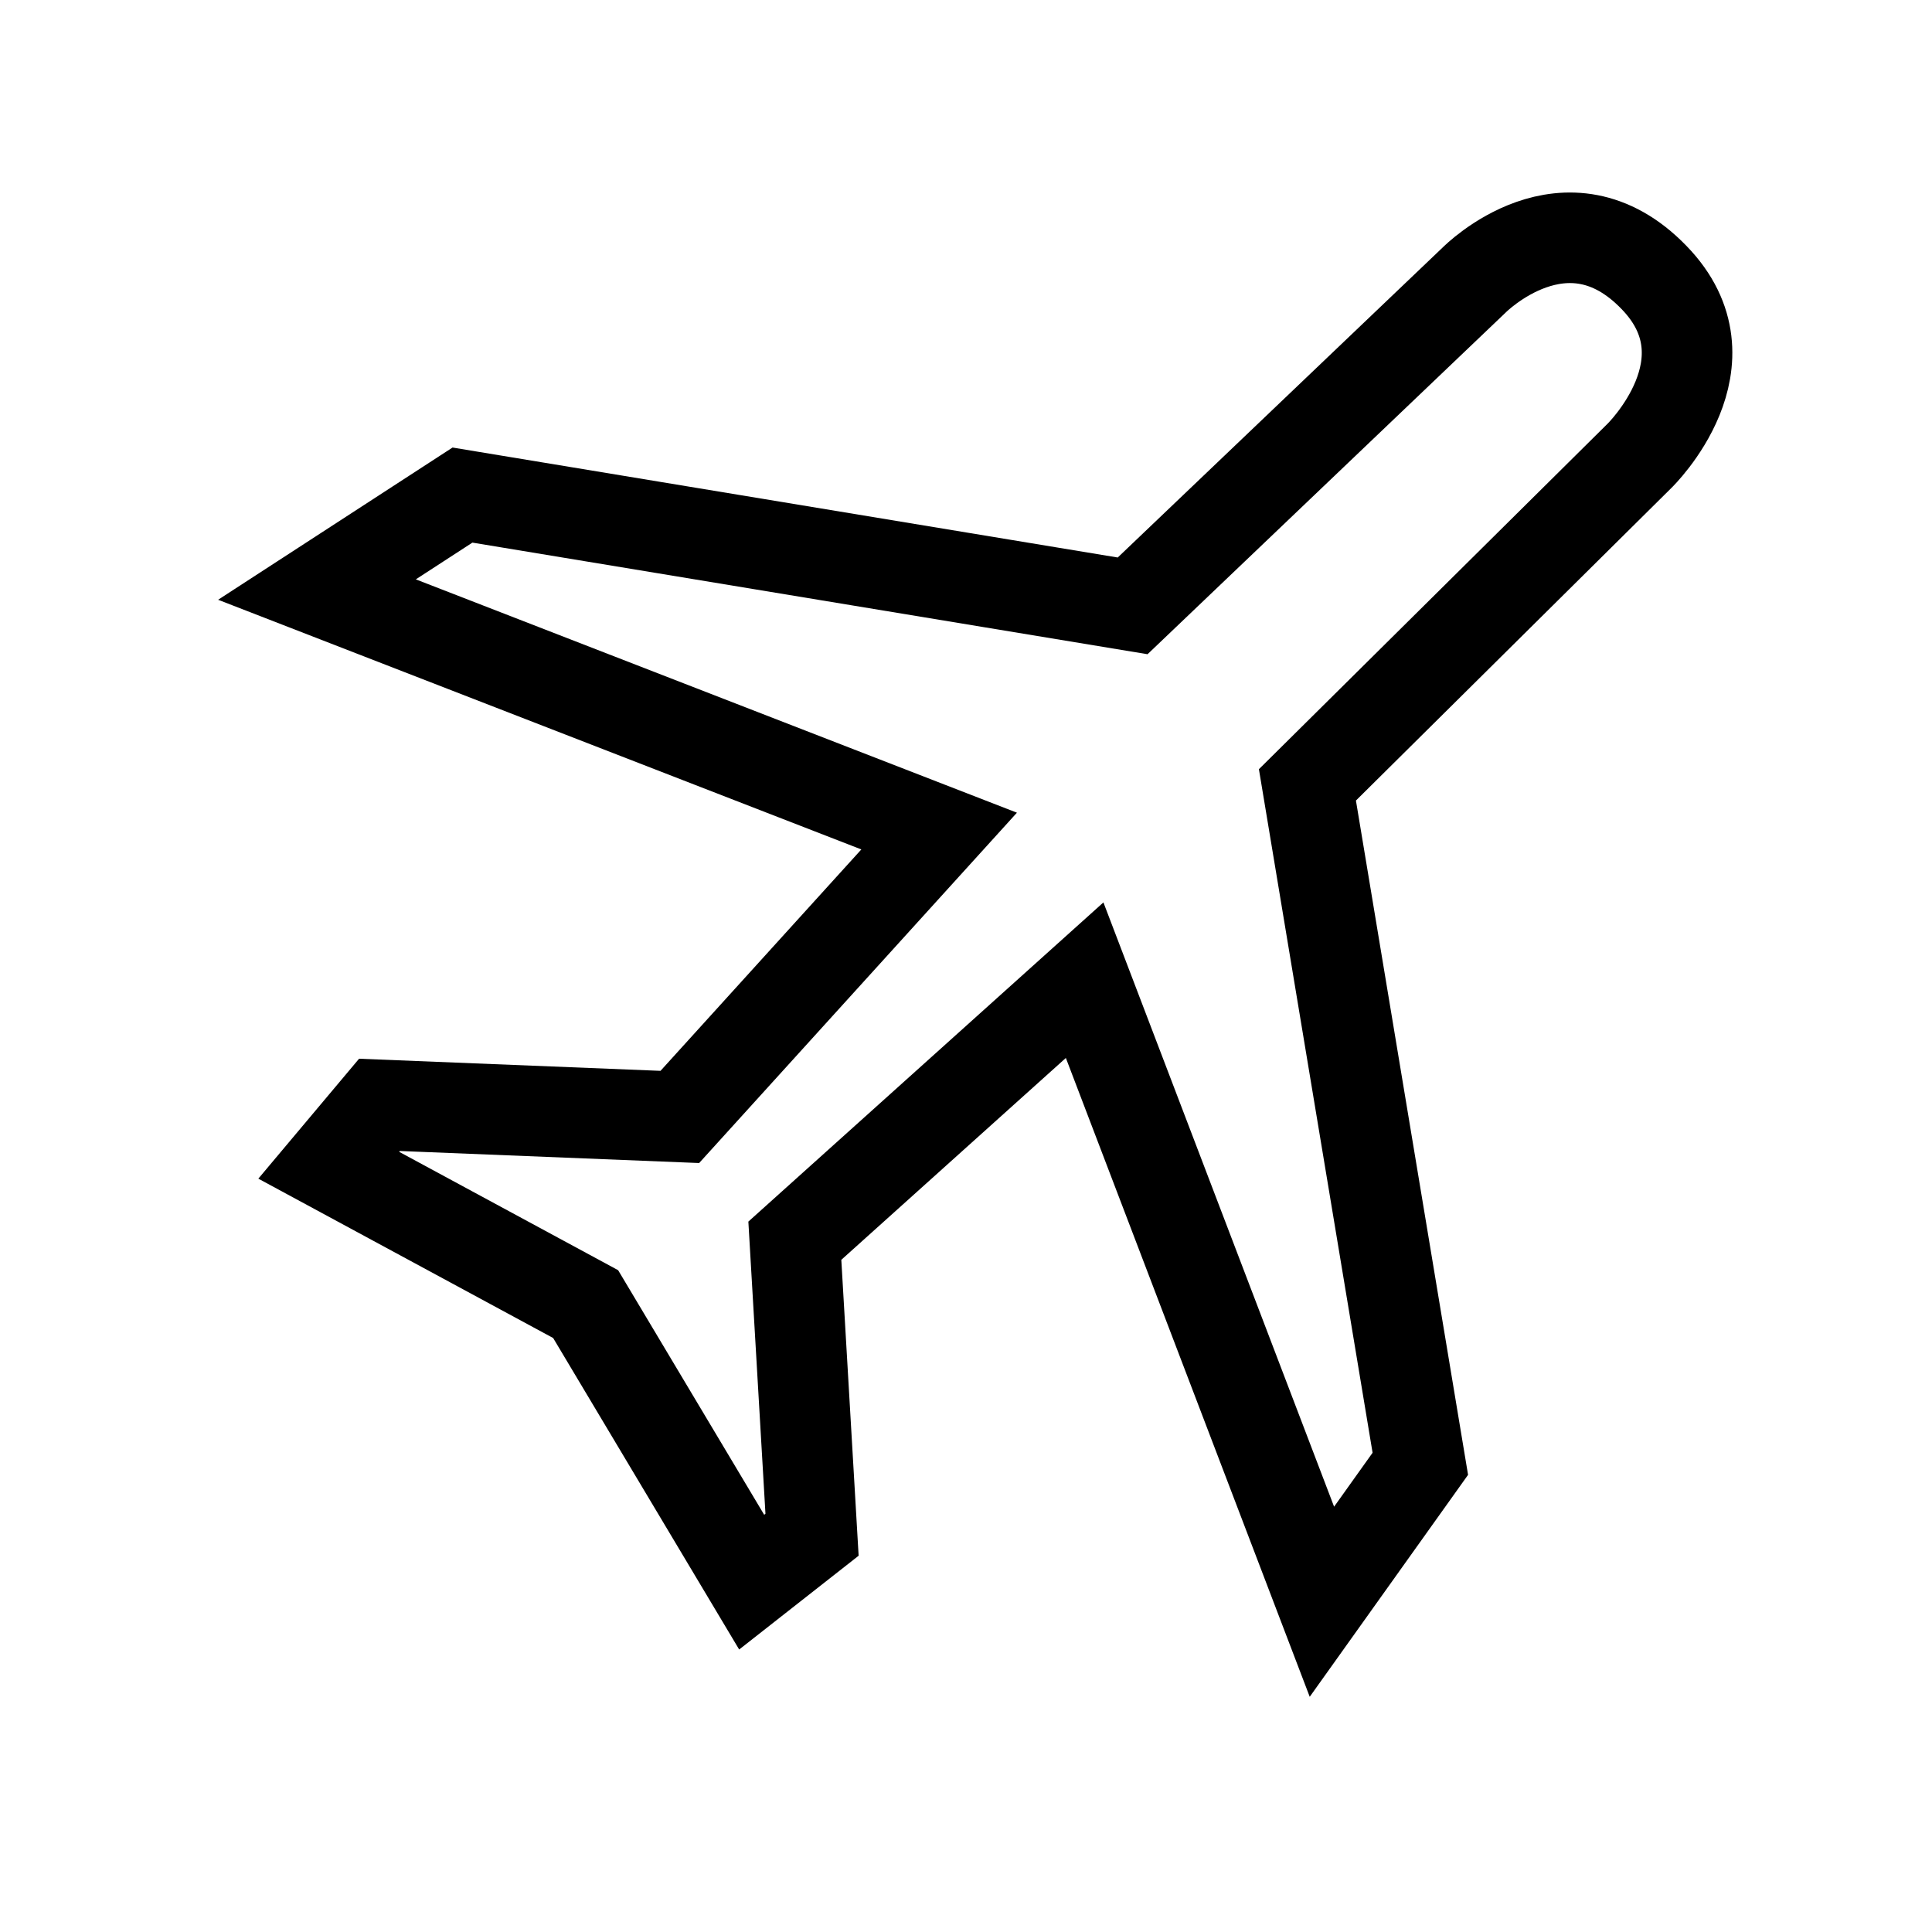
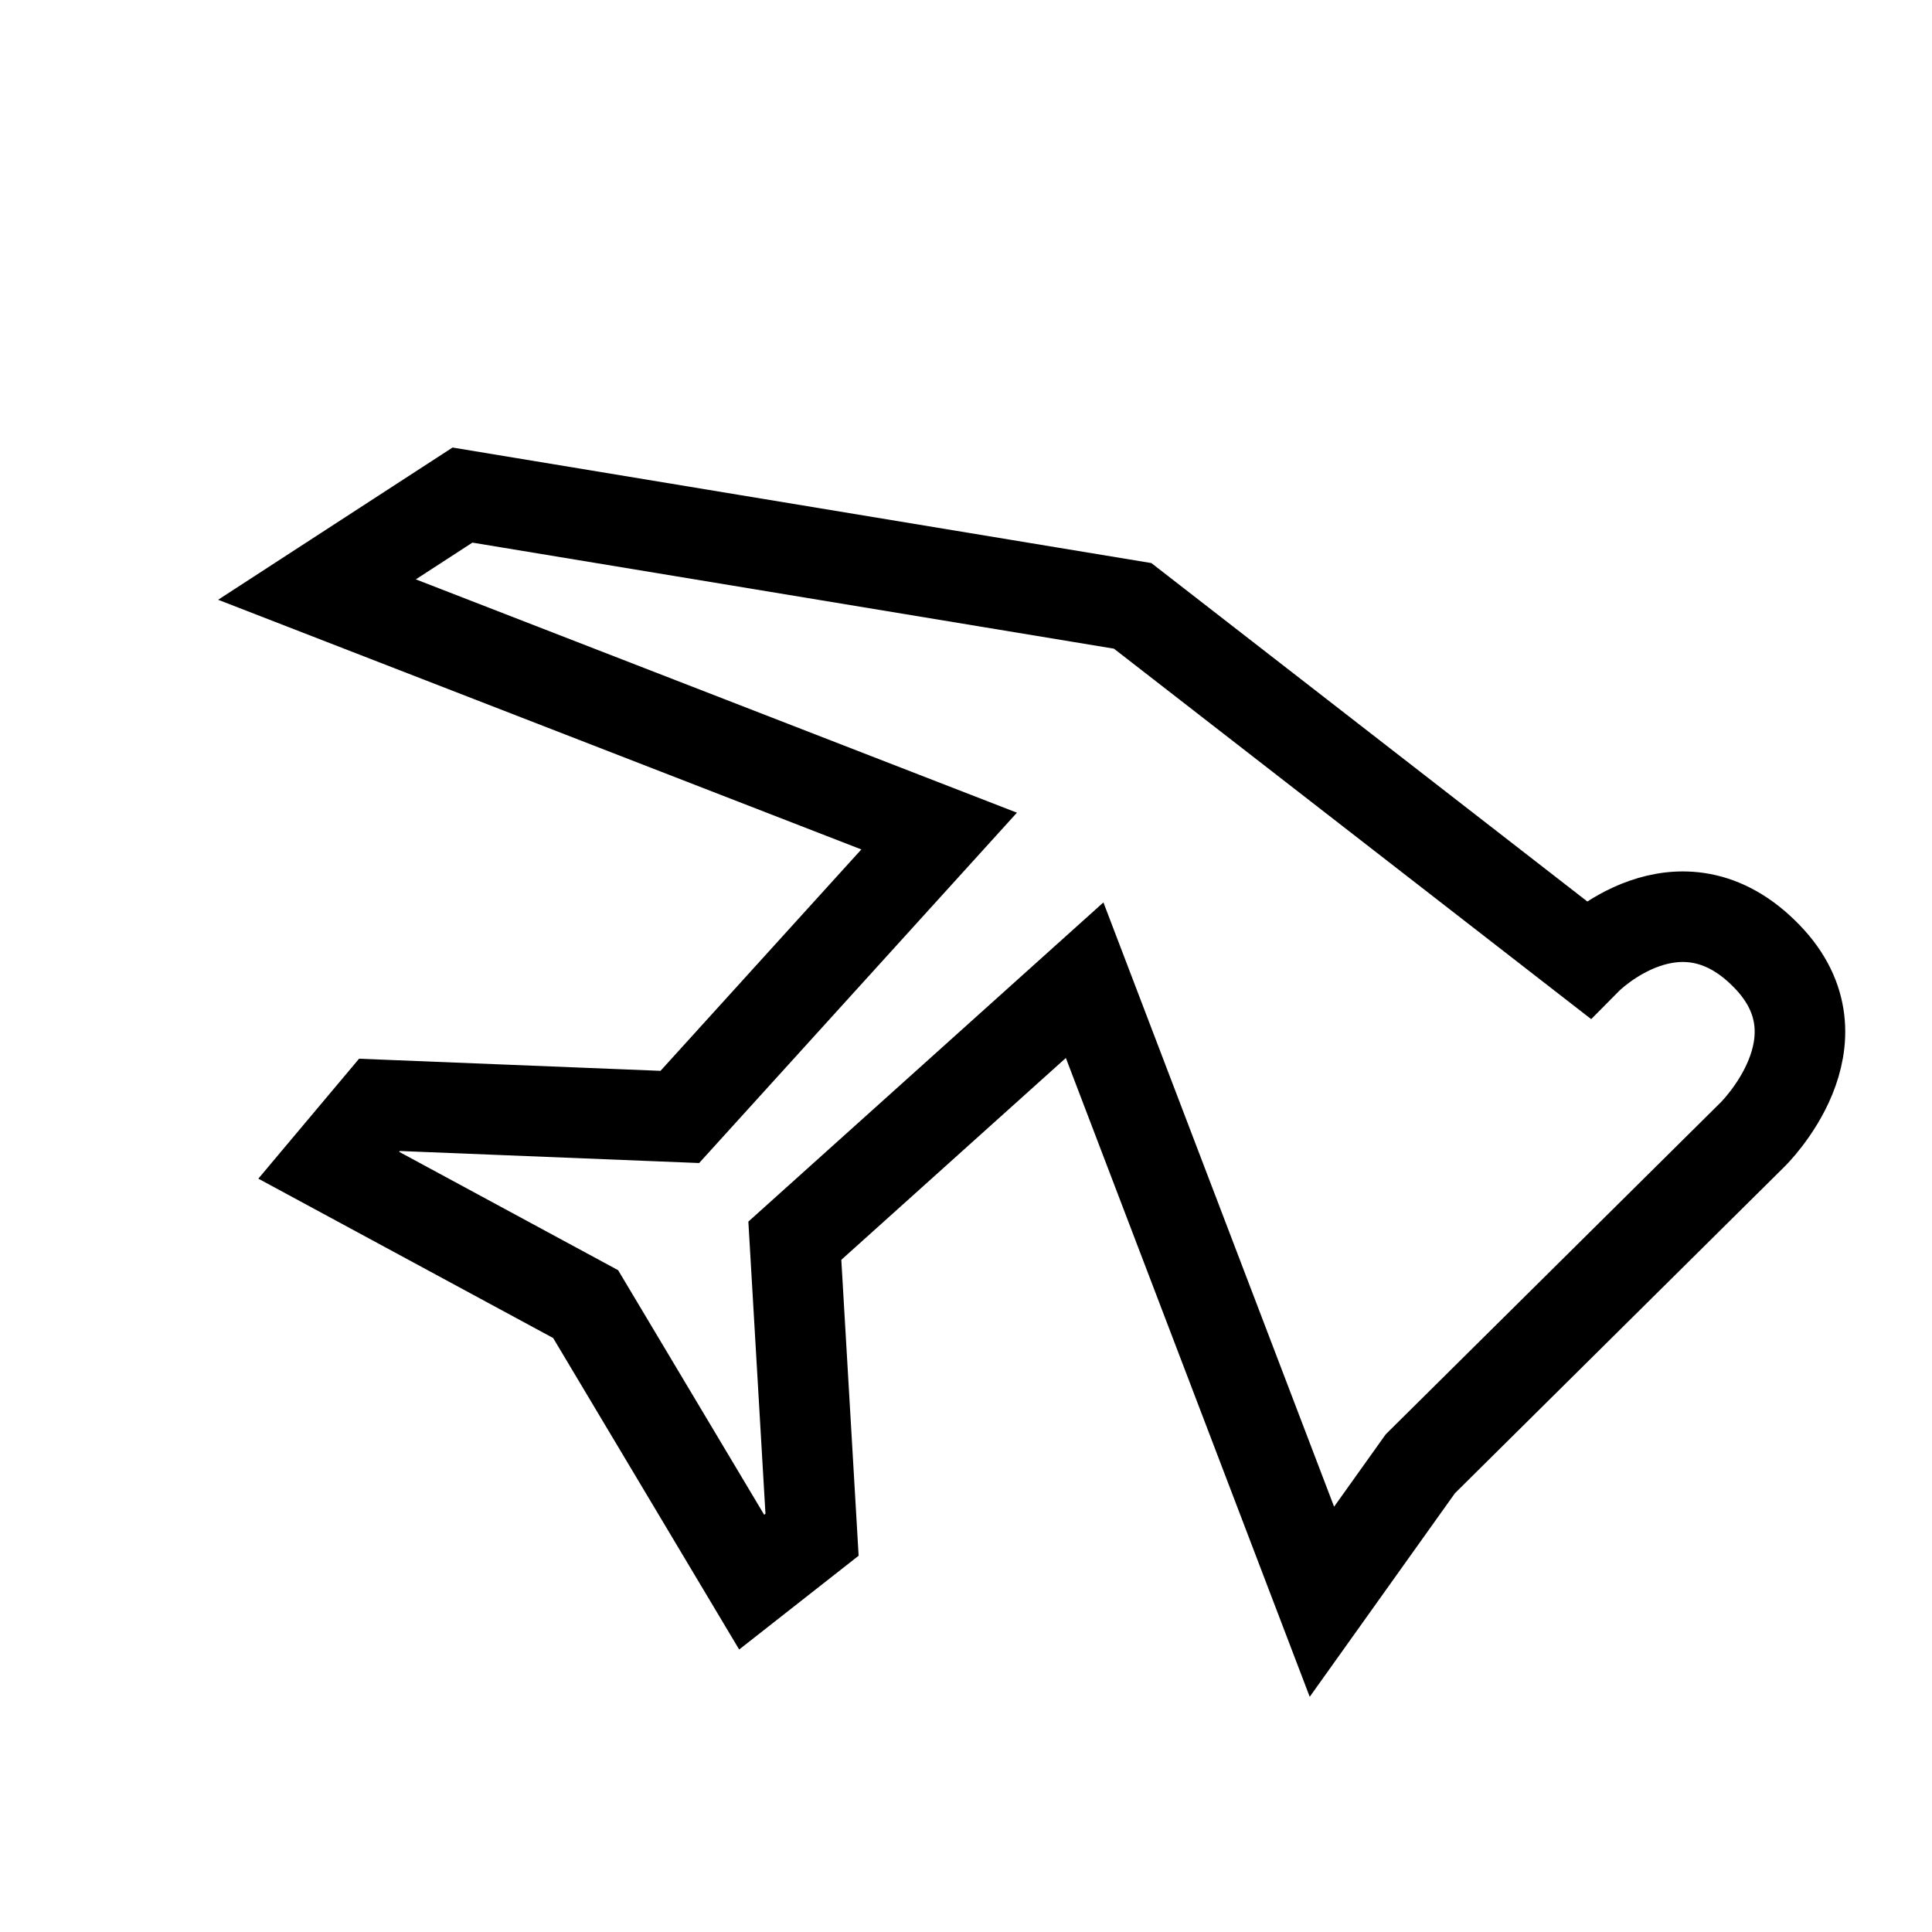
<svg xmlns="http://www.w3.org/2000/svg" width="800px" height="800px" viewBox="0 0 64 64" stroke-width="3" stroke="#000000" fill="none">
-   <path d="M26.33,41.1l9.6-8.63,7.86,20.59,3.26-4.57L43.31,26l11-10.9s3.2-3.11.48-5.91c-2.9-3-5.95.08-5.95.08L37.52,20.07,15.32,16.4,10.5,19.53l20.61,8L22.52,37l-9.95-.4-1.68,2L19.4,43.2l5.5,9.21,2-1.57Z" />
+   <path d="M26.33,41.1l9.6-8.63,7.86,20.59,3.26-4.57l11-10.9s3.2-3.11.48-5.91c-2.9-3-5.95.08-5.95.08L37.52,20.07,15.32,16.4,10.5,19.53l20.61,8L22.52,37l-9.95-.4-1.68,2L19.4,43.2l5.5,9.21,2-1.57Z" />
</svg>